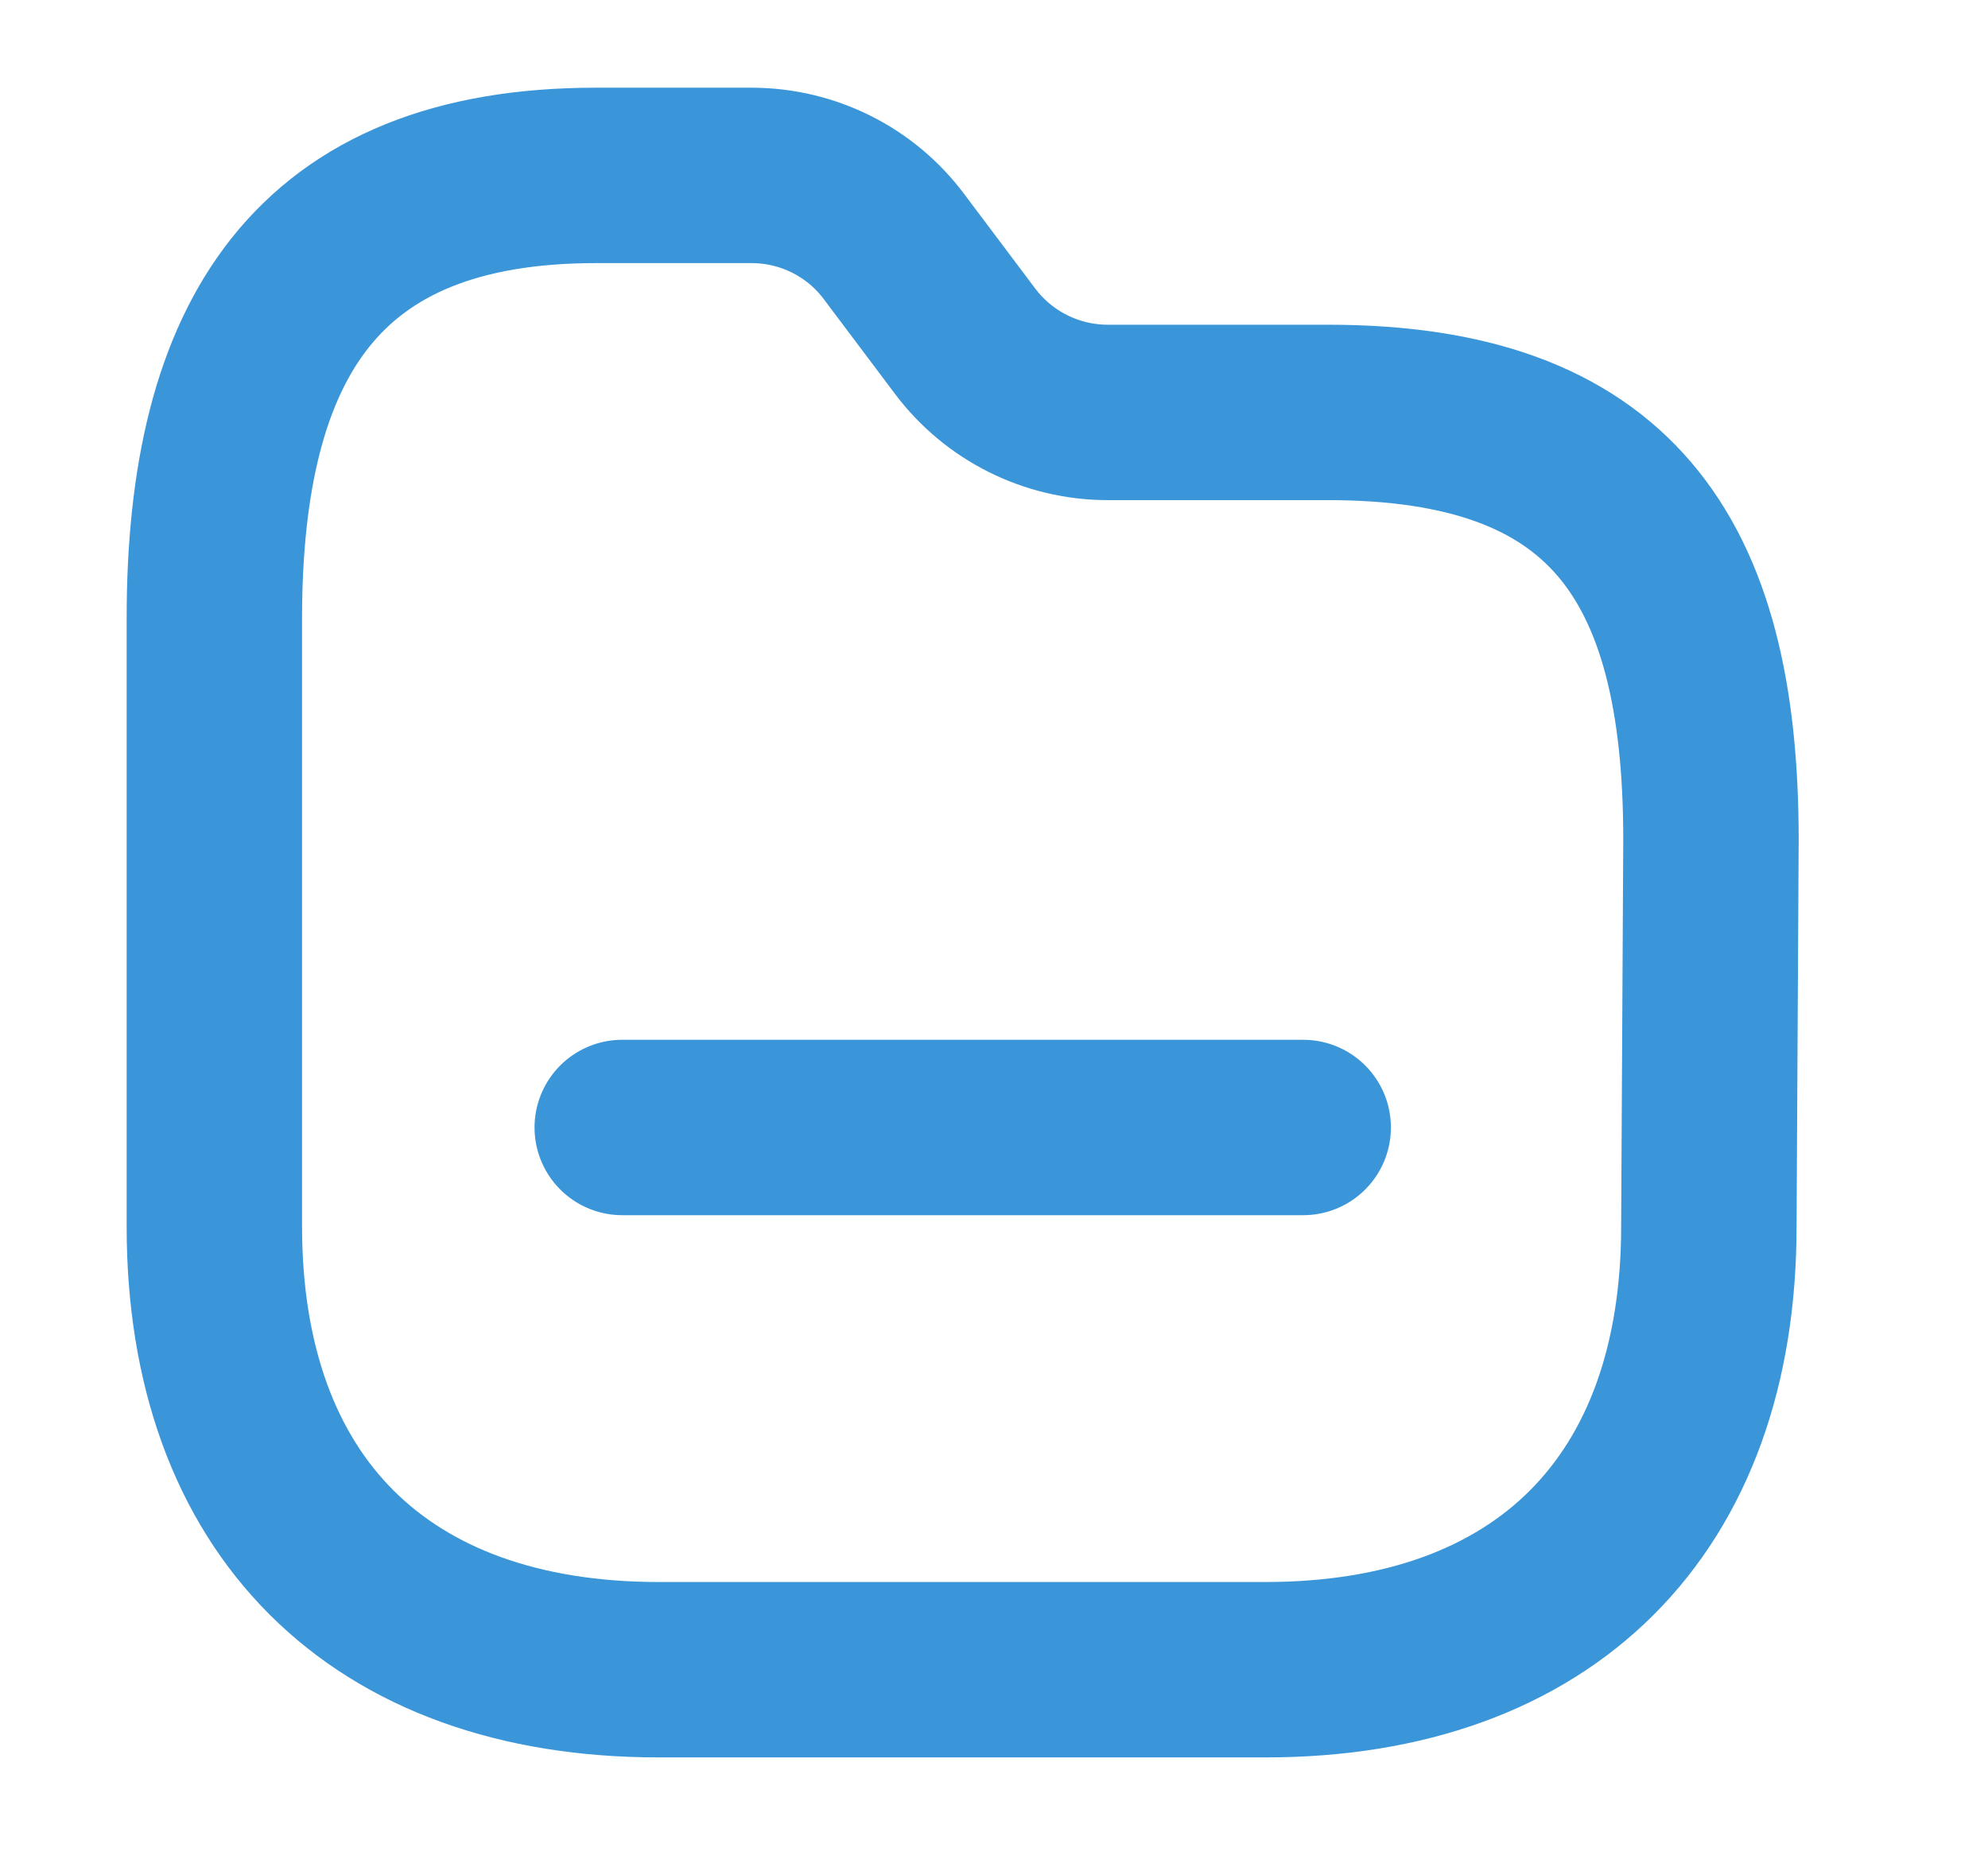
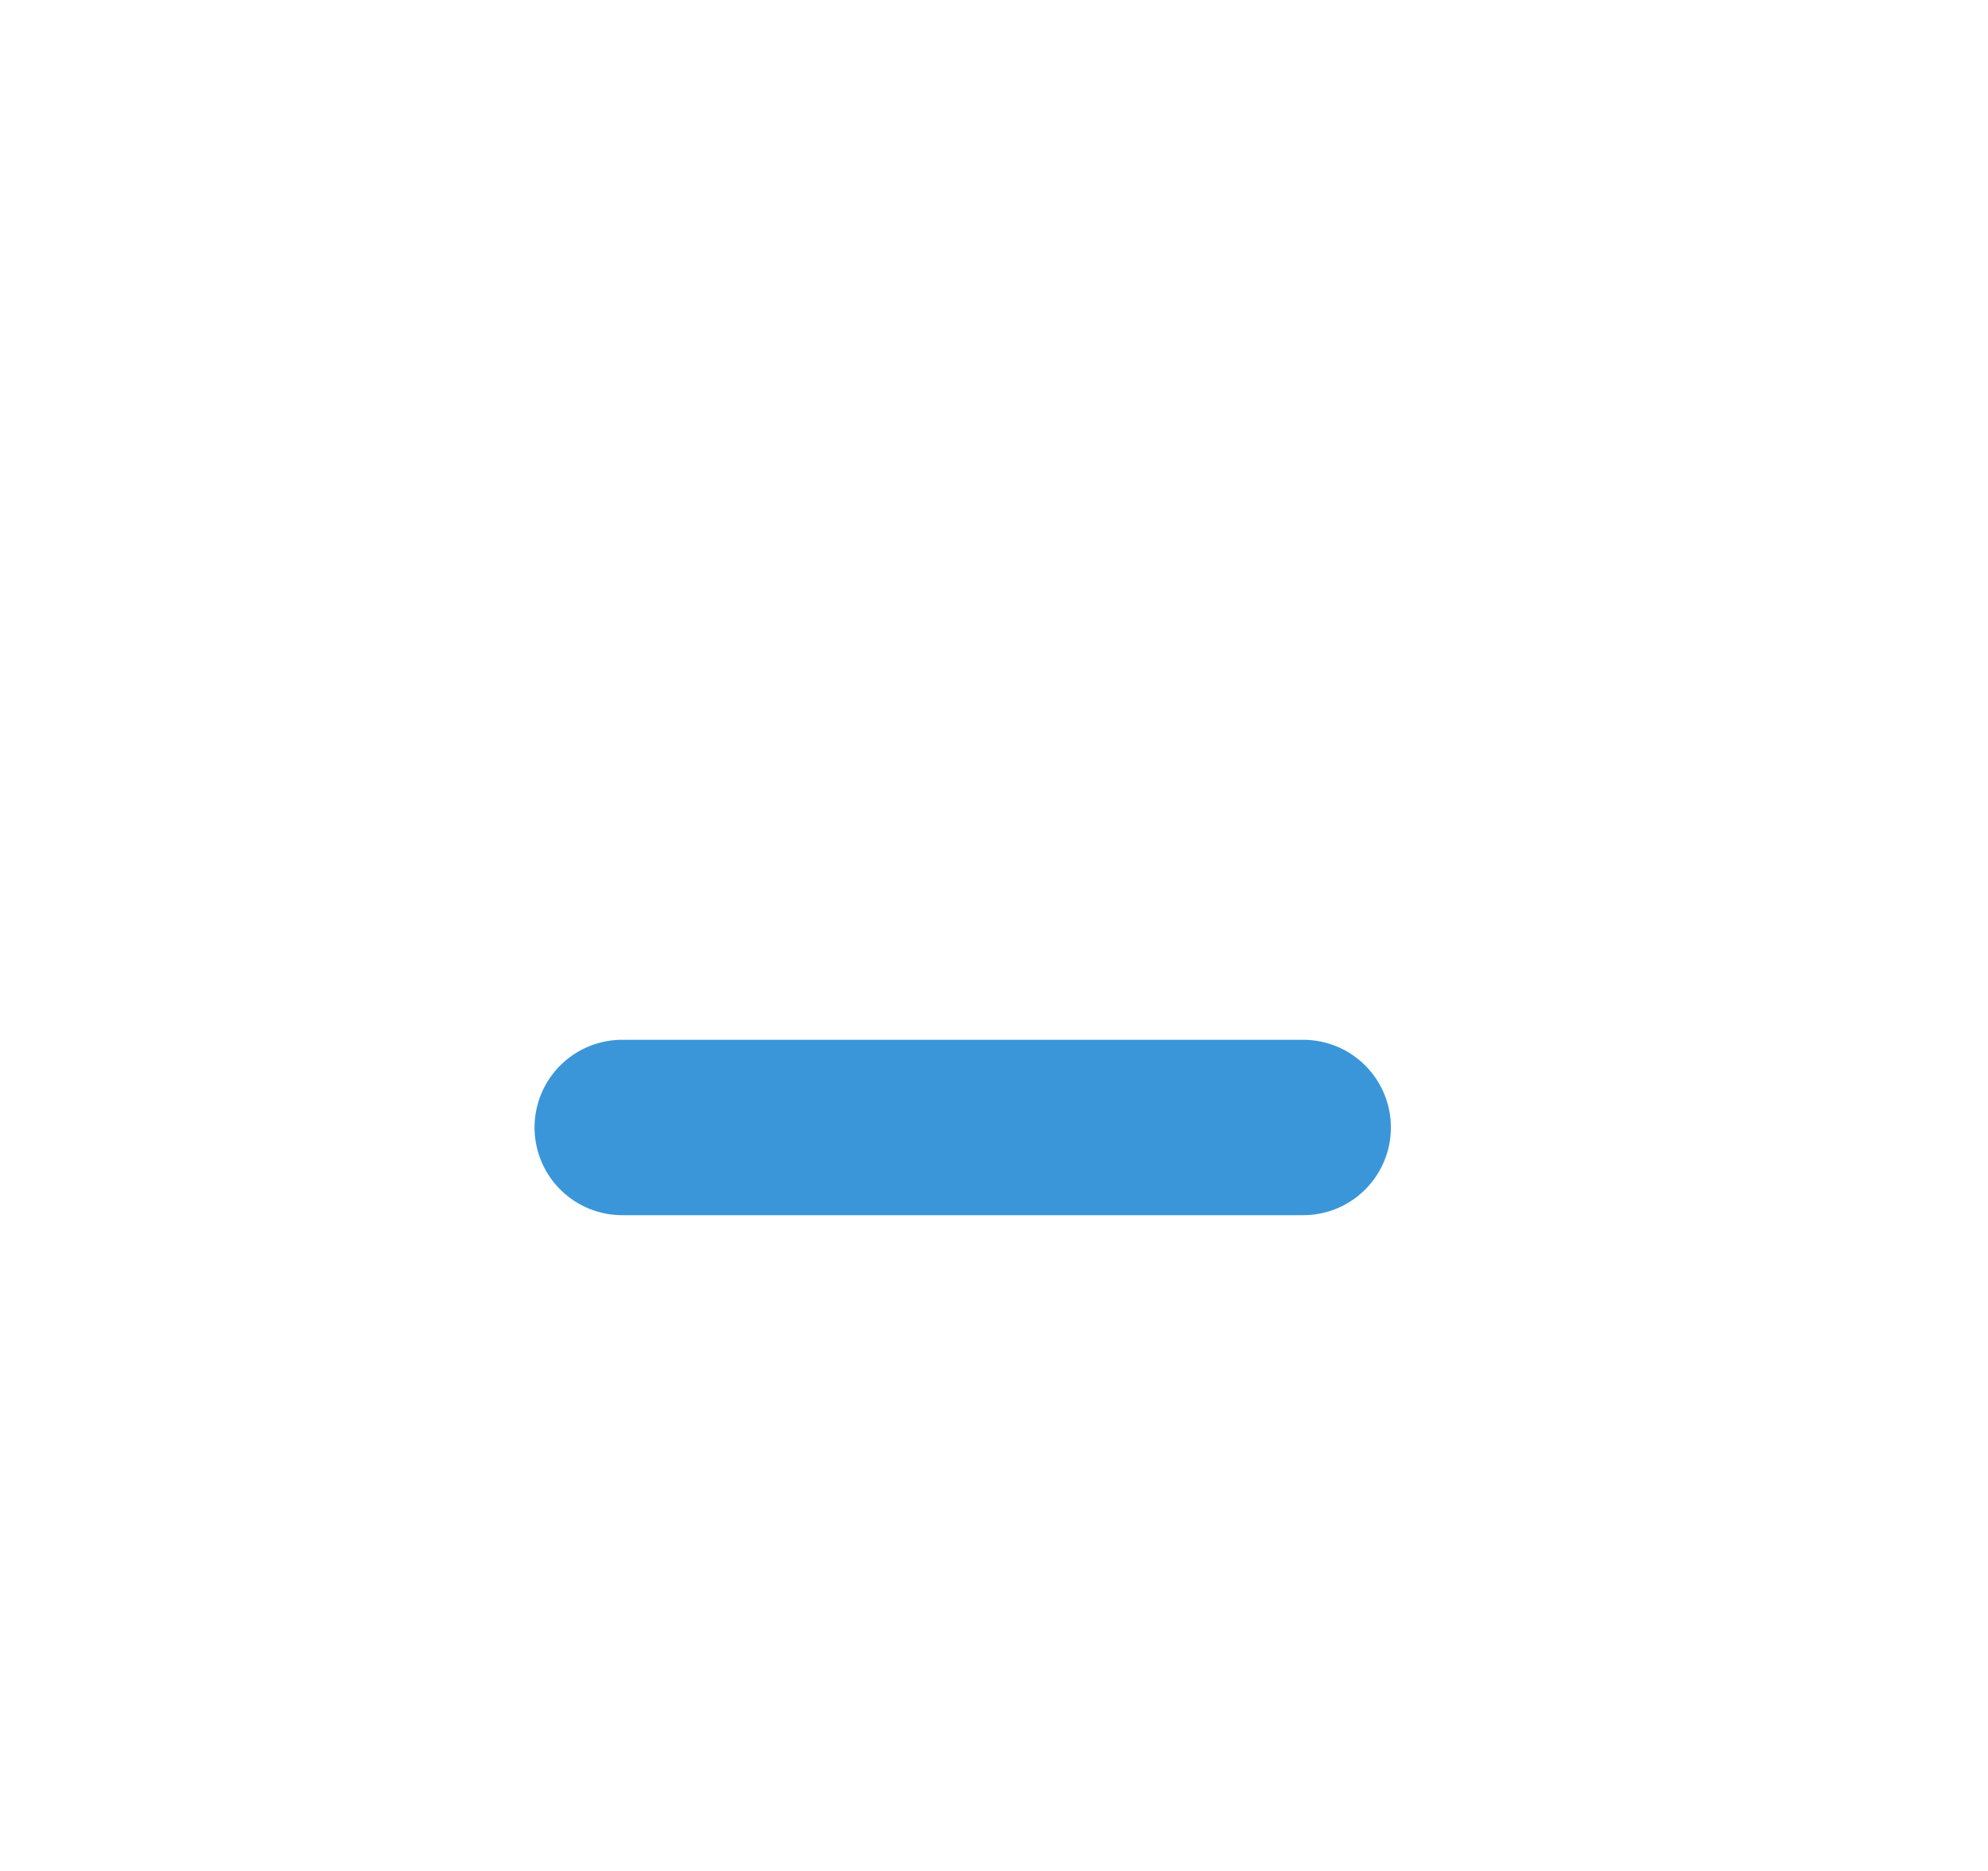
<svg xmlns="http://www.w3.org/2000/svg" width="17" height="16" viewBox="0 0 17 16" fill="none">
-   <path fill-rule="evenodd" clip-rule="evenodd" d="M14.613 10.488C14.613 12.873 13.207 14.279 10.821 14.279H5.633C3.242 14.279 1.833 12.873 1.833 10.488V5.288C1.833 2.906 2.709 1.5 5.095 1.5H6.429C6.907 1.501 7.358 1.725 7.645 2.109L8.253 2.918C8.541 3.301 8.992 3.526 9.471 3.527H11.357C13.749 3.527 14.631 4.744 14.631 7.178L14.613 10.488Z" stroke="#3A96D9" stroke-width="1.5" stroke-linecap="round" stroke-linejoin="round" />
  <path d="M5.321 9.642H11.144" stroke="#3A96D9" stroke-width="1.5" stroke-linecap="round" stroke-linejoin="round" />
</svg>